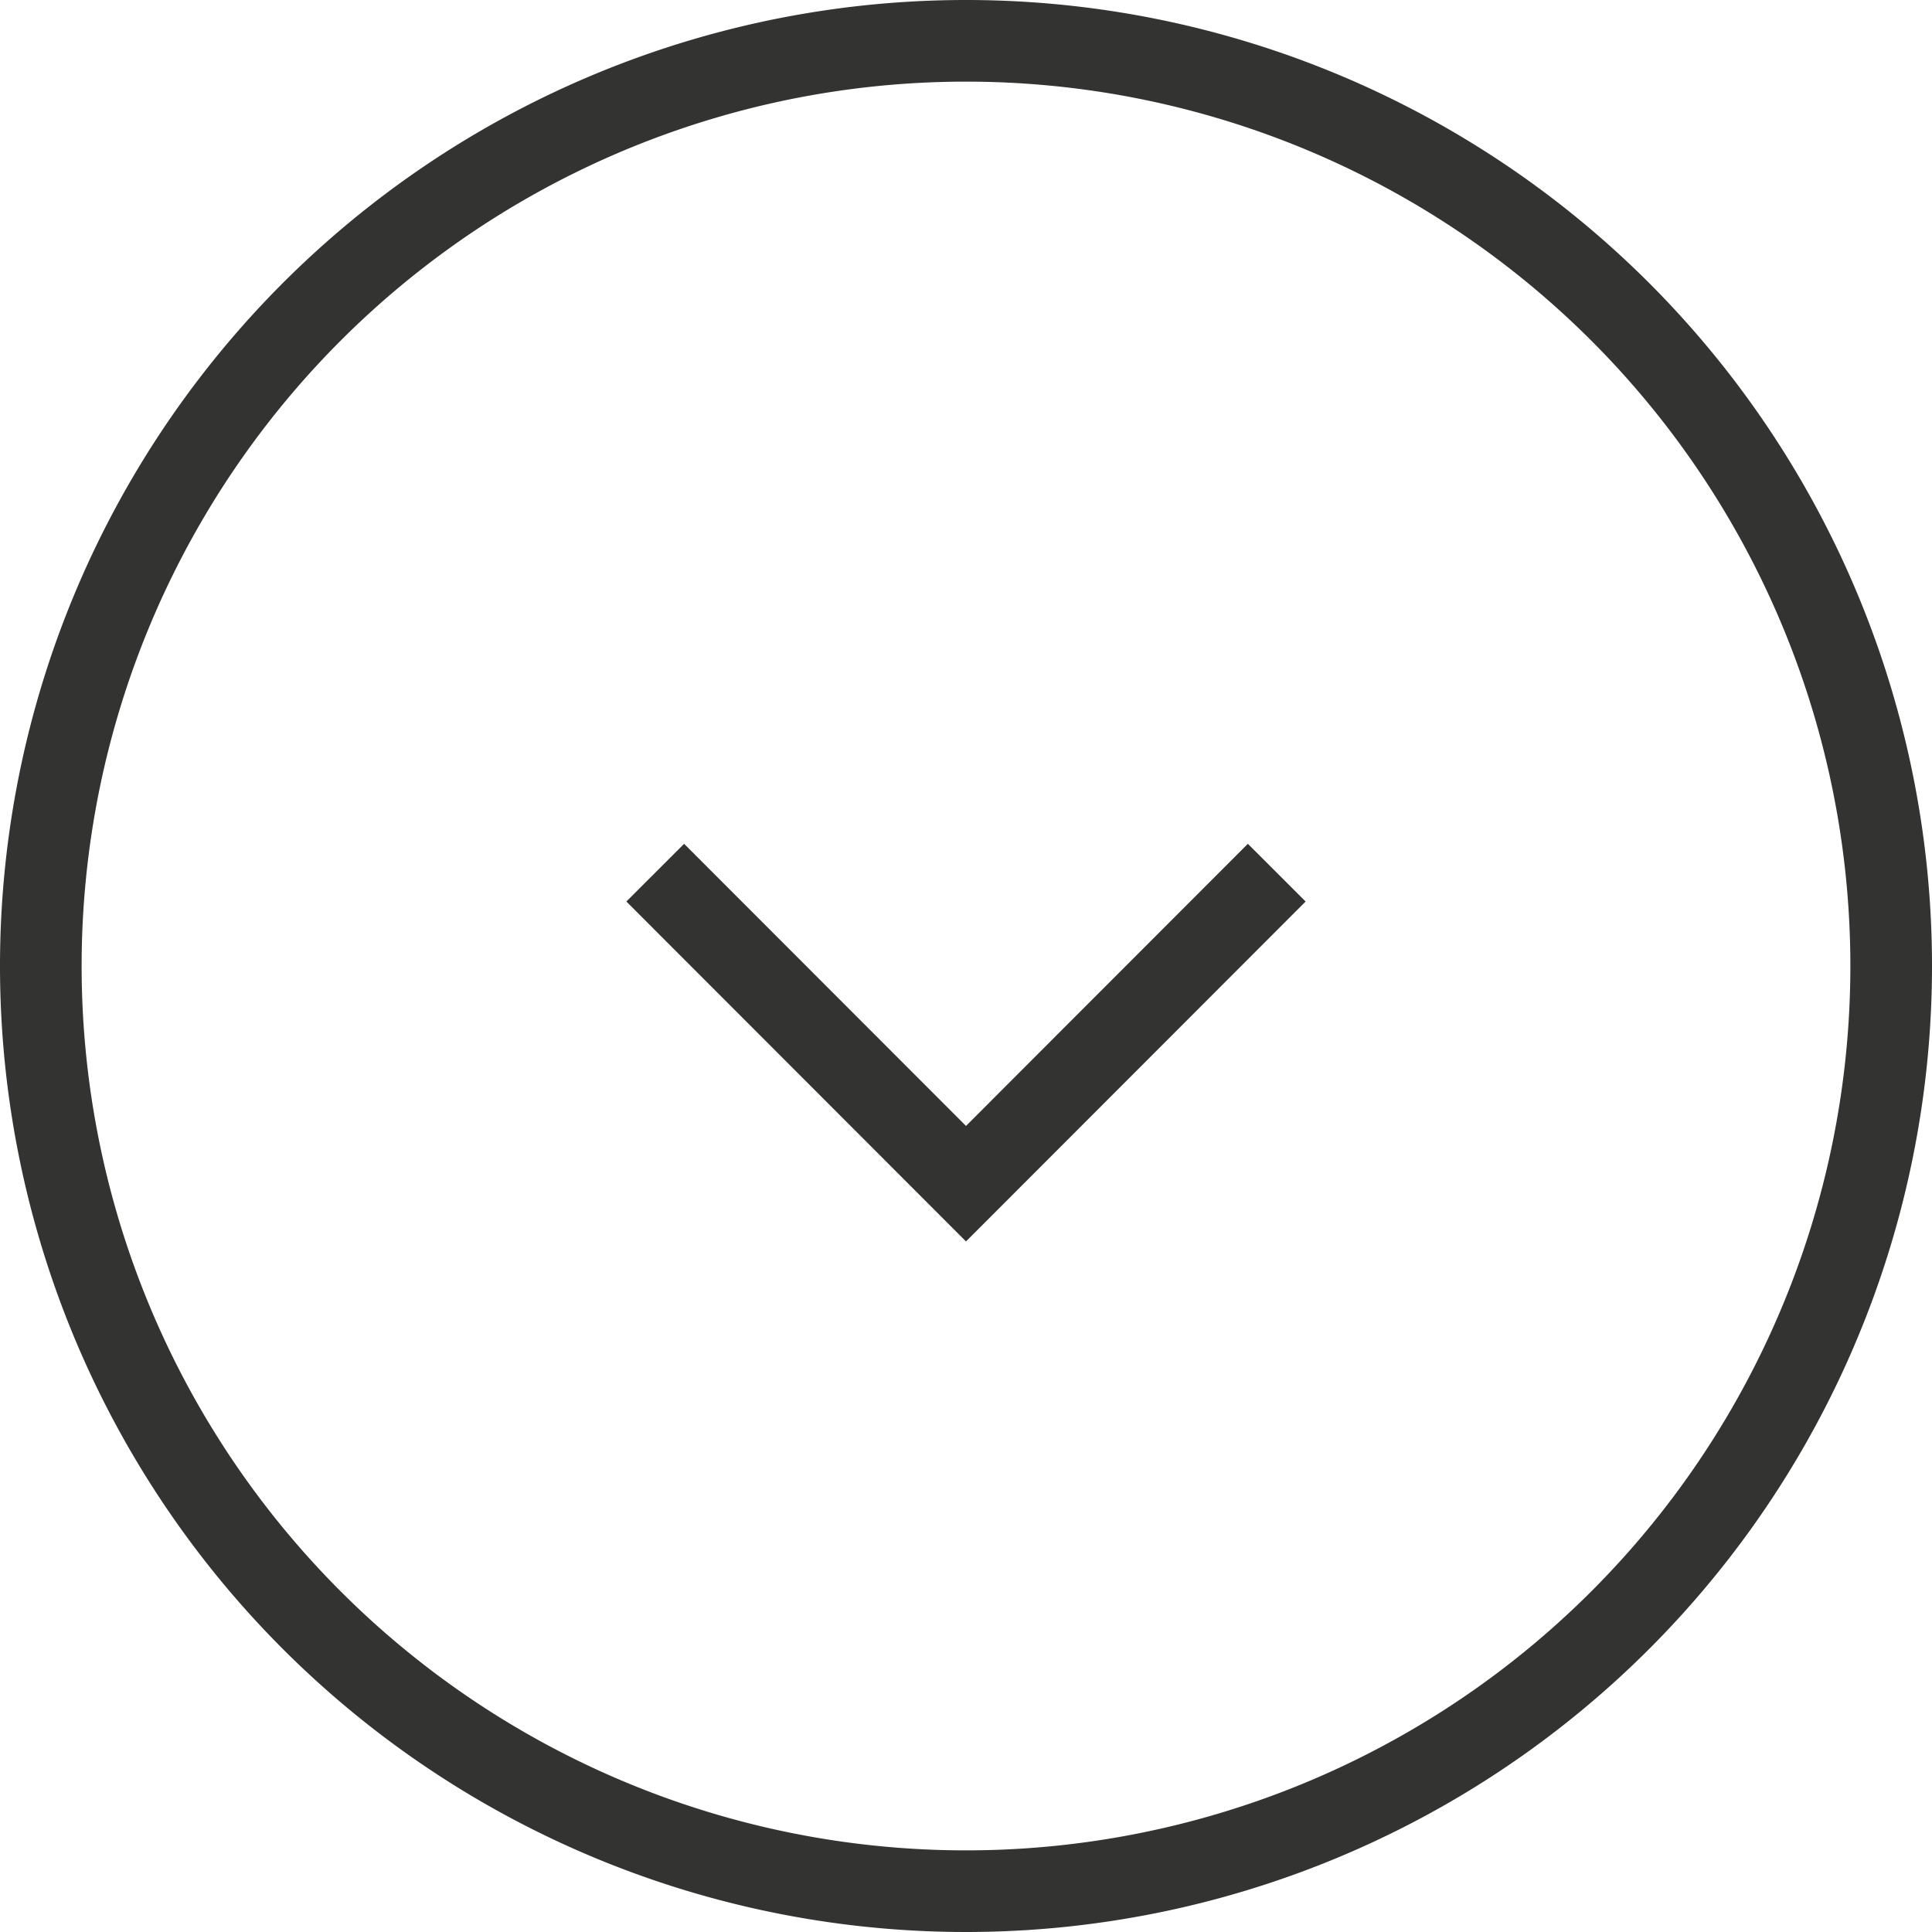
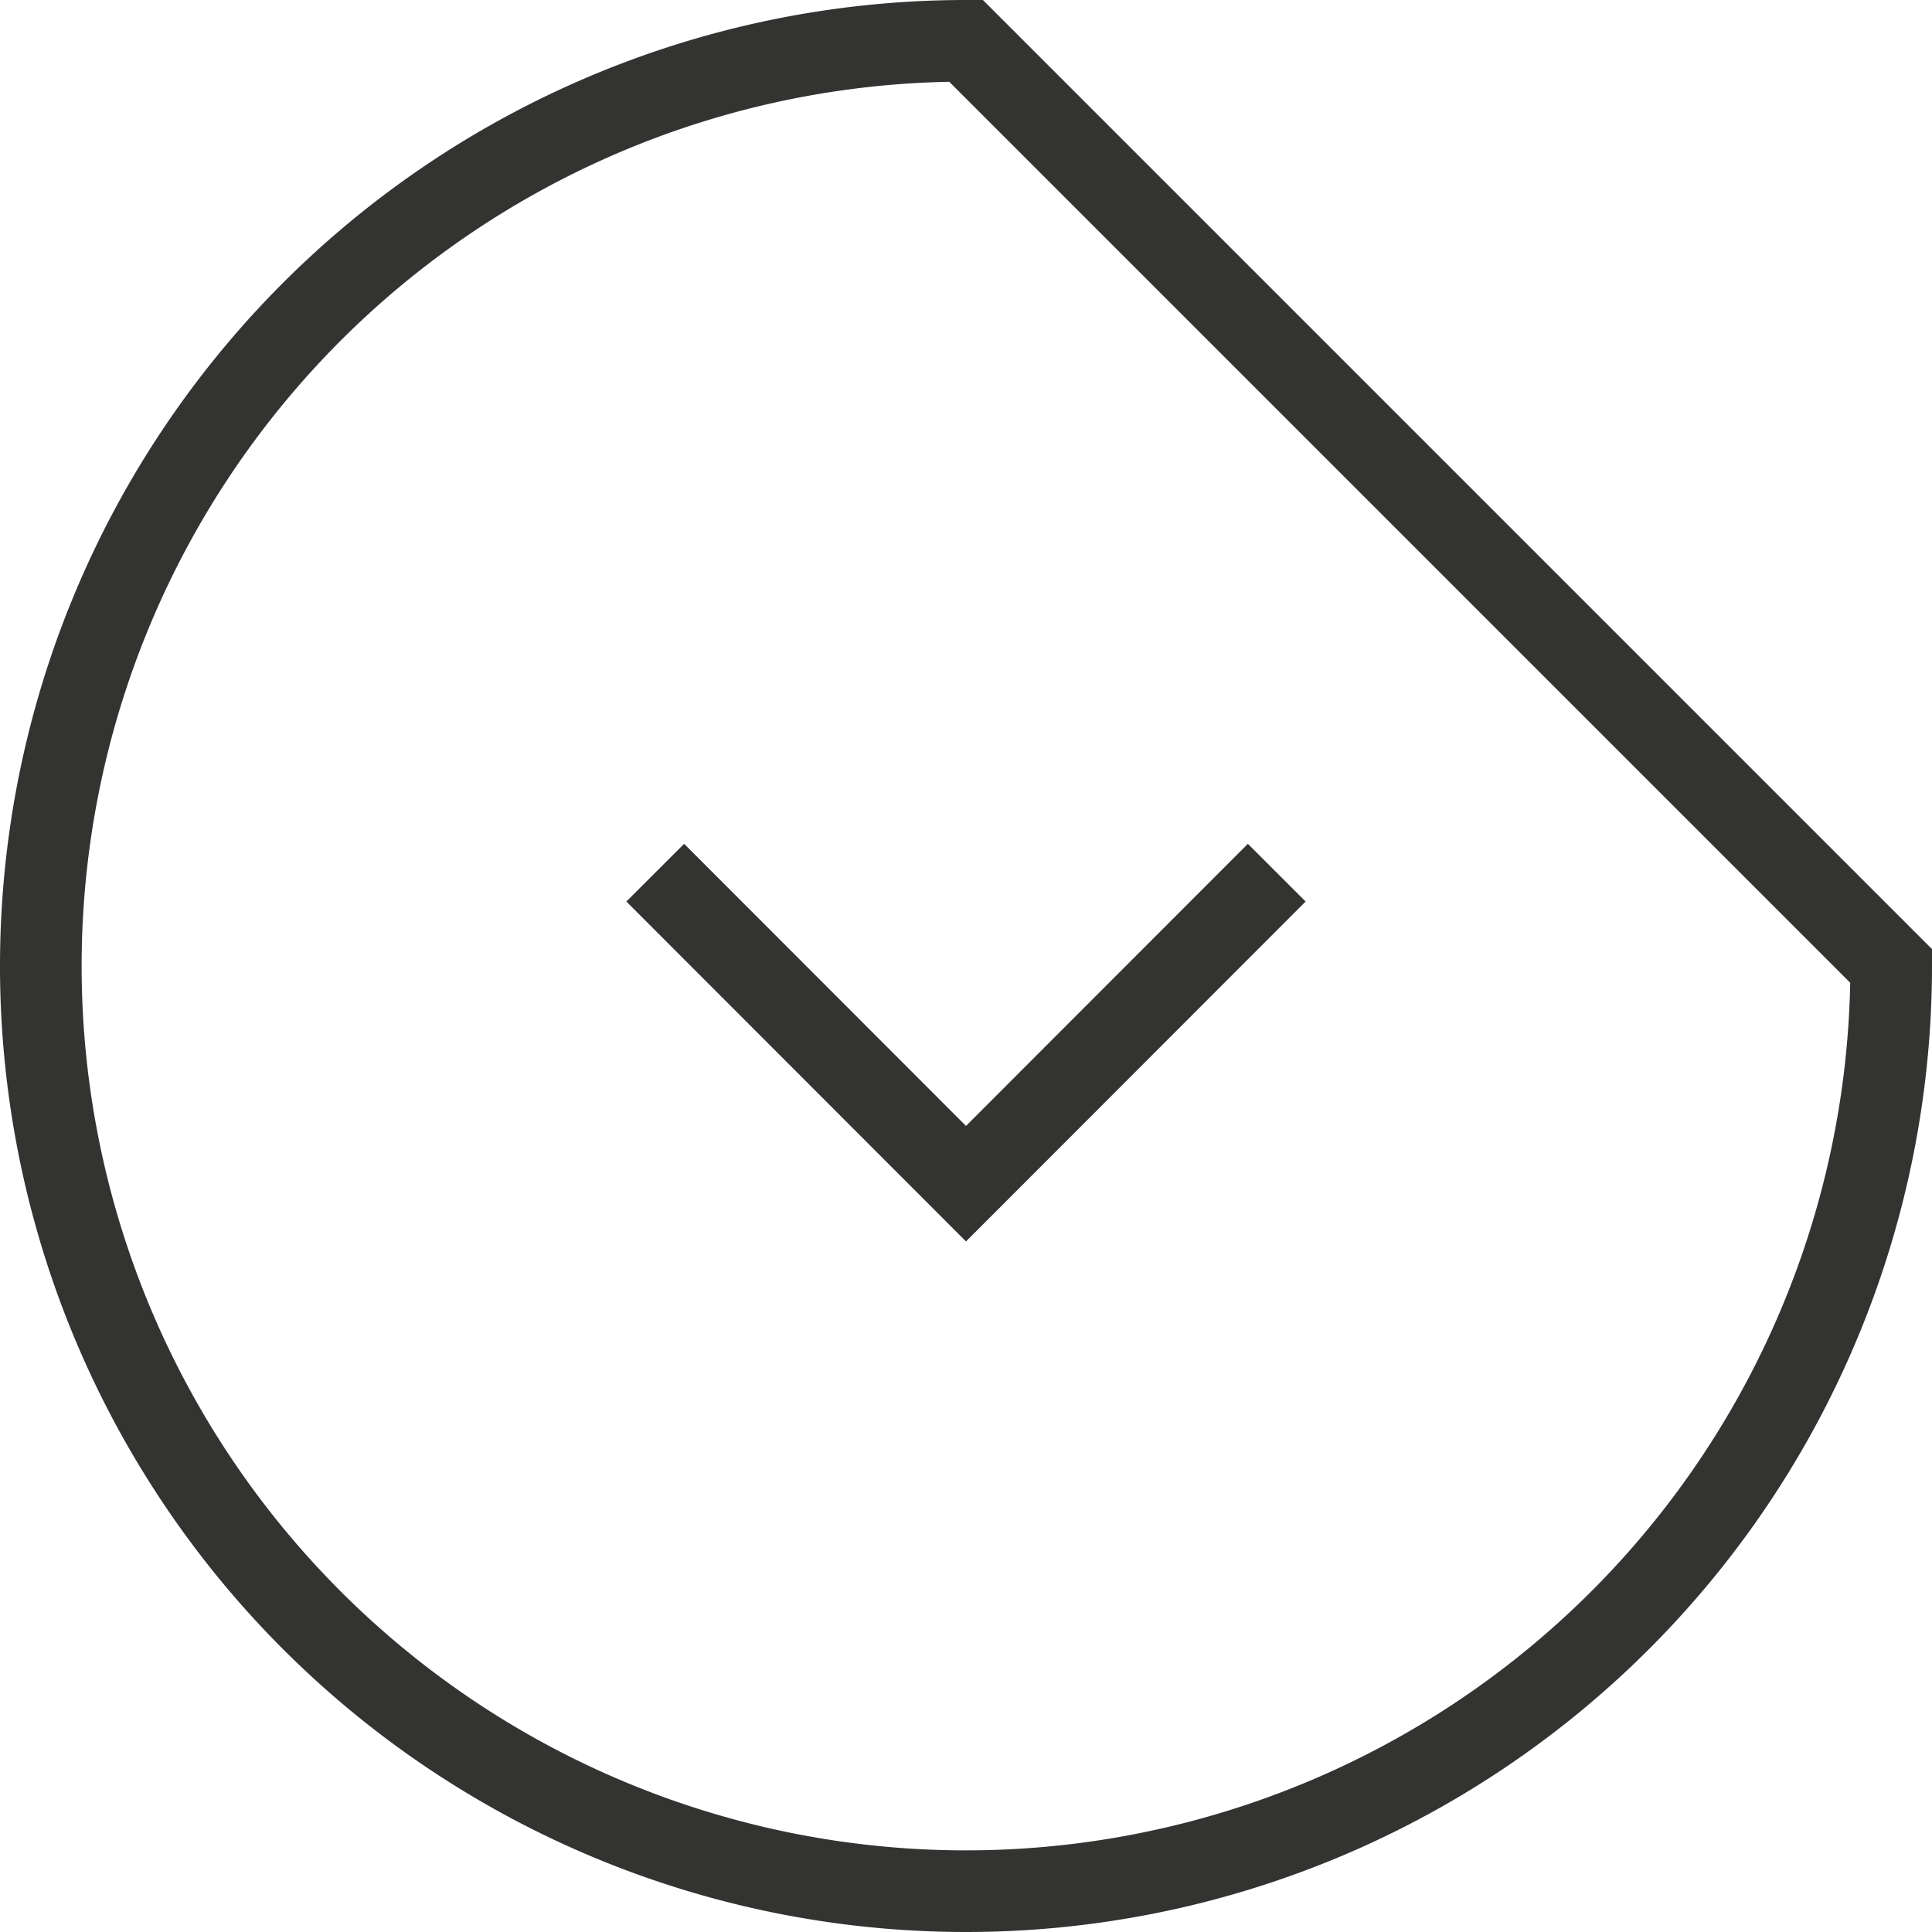
<svg xmlns="http://www.w3.org/2000/svg" viewBox="0 0 71 71" width="71" height="71" x="0" y="0">
  <defs>
    <style>.cls-1{fill:none;stroke:#1d1d1b;stroke-miterlimit:10;stroke-width:3px;isolation:isolate;opacity:0.9;}</style>
  </defs>
  <g id="Laag_2" data-name="Laag 2">
    <g id="Laag_1-2" data-name="Laag 1">
      <g id="Laag_2-2" data-name="Laag 2">
        <g id="Laag_1-2-2" data-name="Laag 1-2">
-           <path class="cls-1" d="M69.5,35.5a34,34,0,1,1-34-34A34,34,0,0,1,69.5,35.5ZM24.08,32.07,35.5,43.5,46.92,32.07" />
+           <path class="cls-1" d="M69.5,35.5a34,34,0,1,1-34-34ZM24.08,32.07,35.5,43.5,46.92,32.07" />
        </g>
      </g>
    </g>
  </g>
</svg>